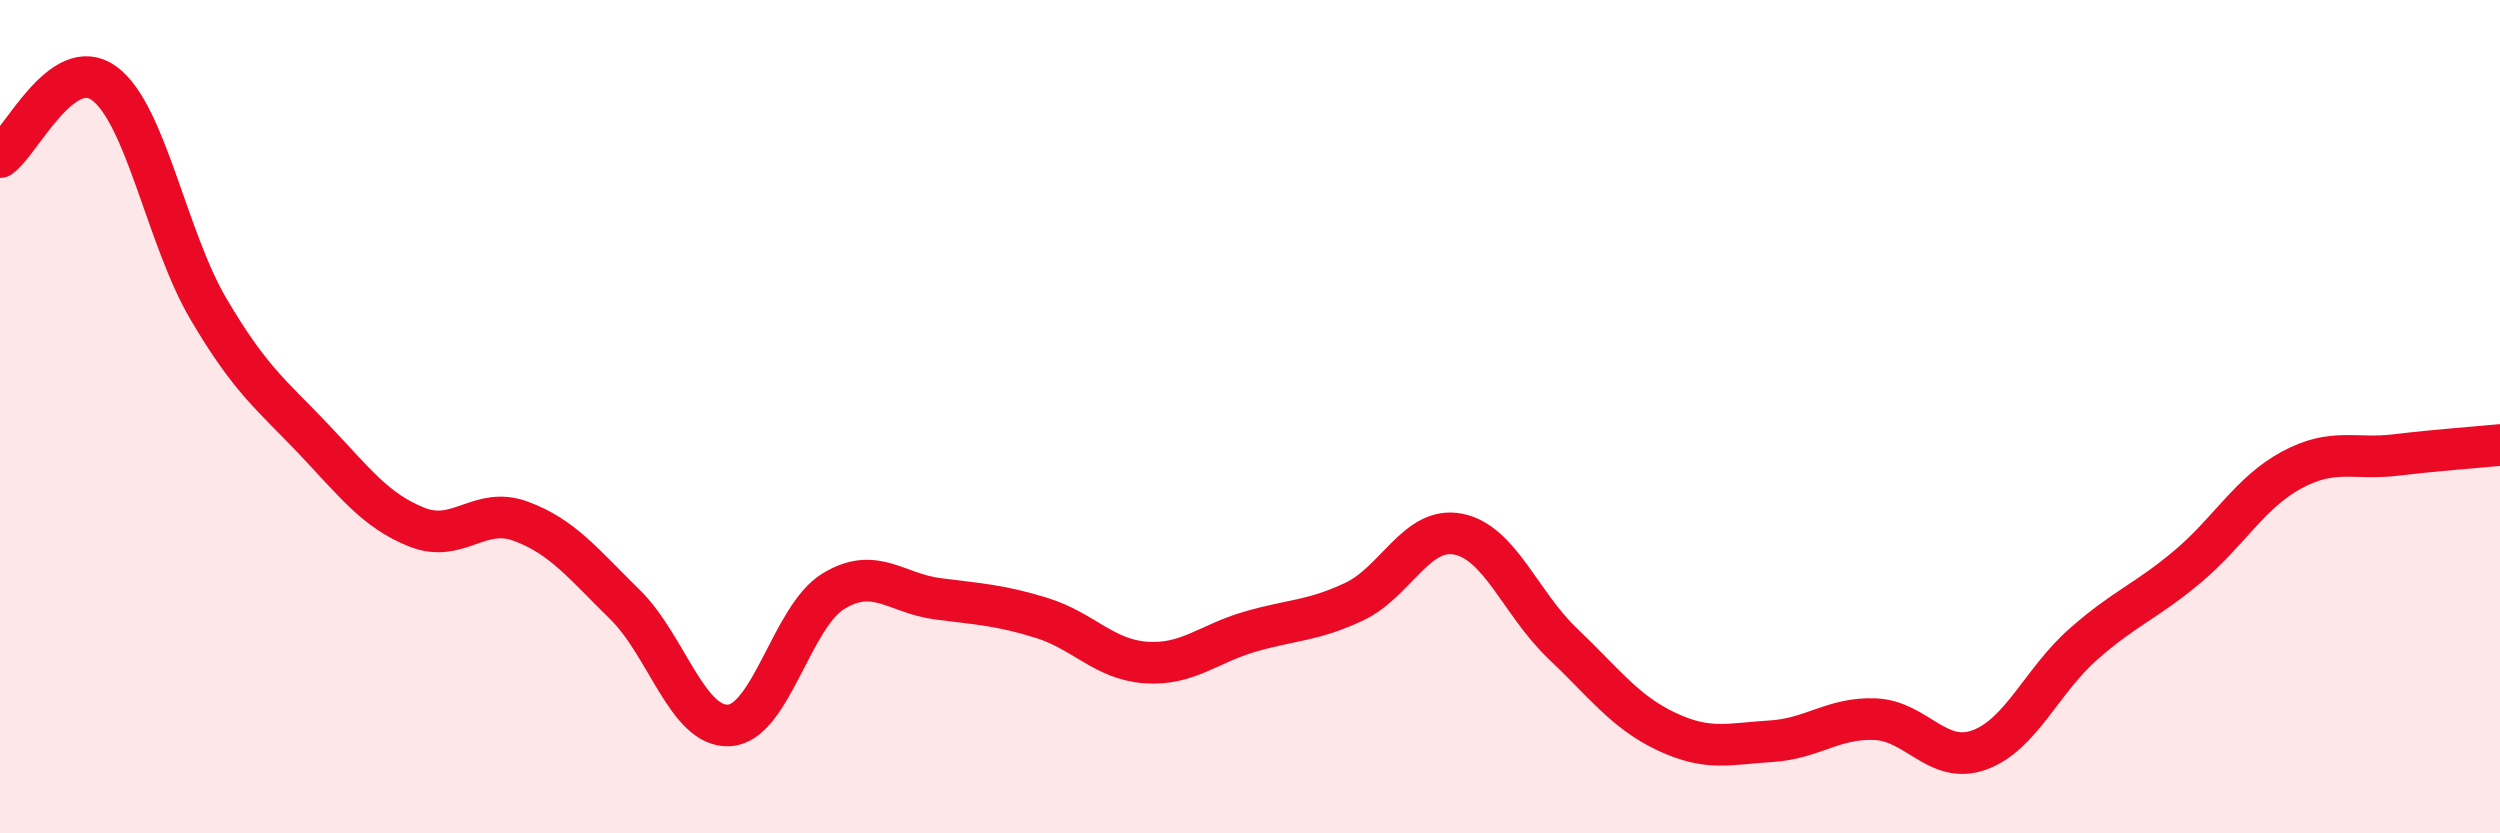
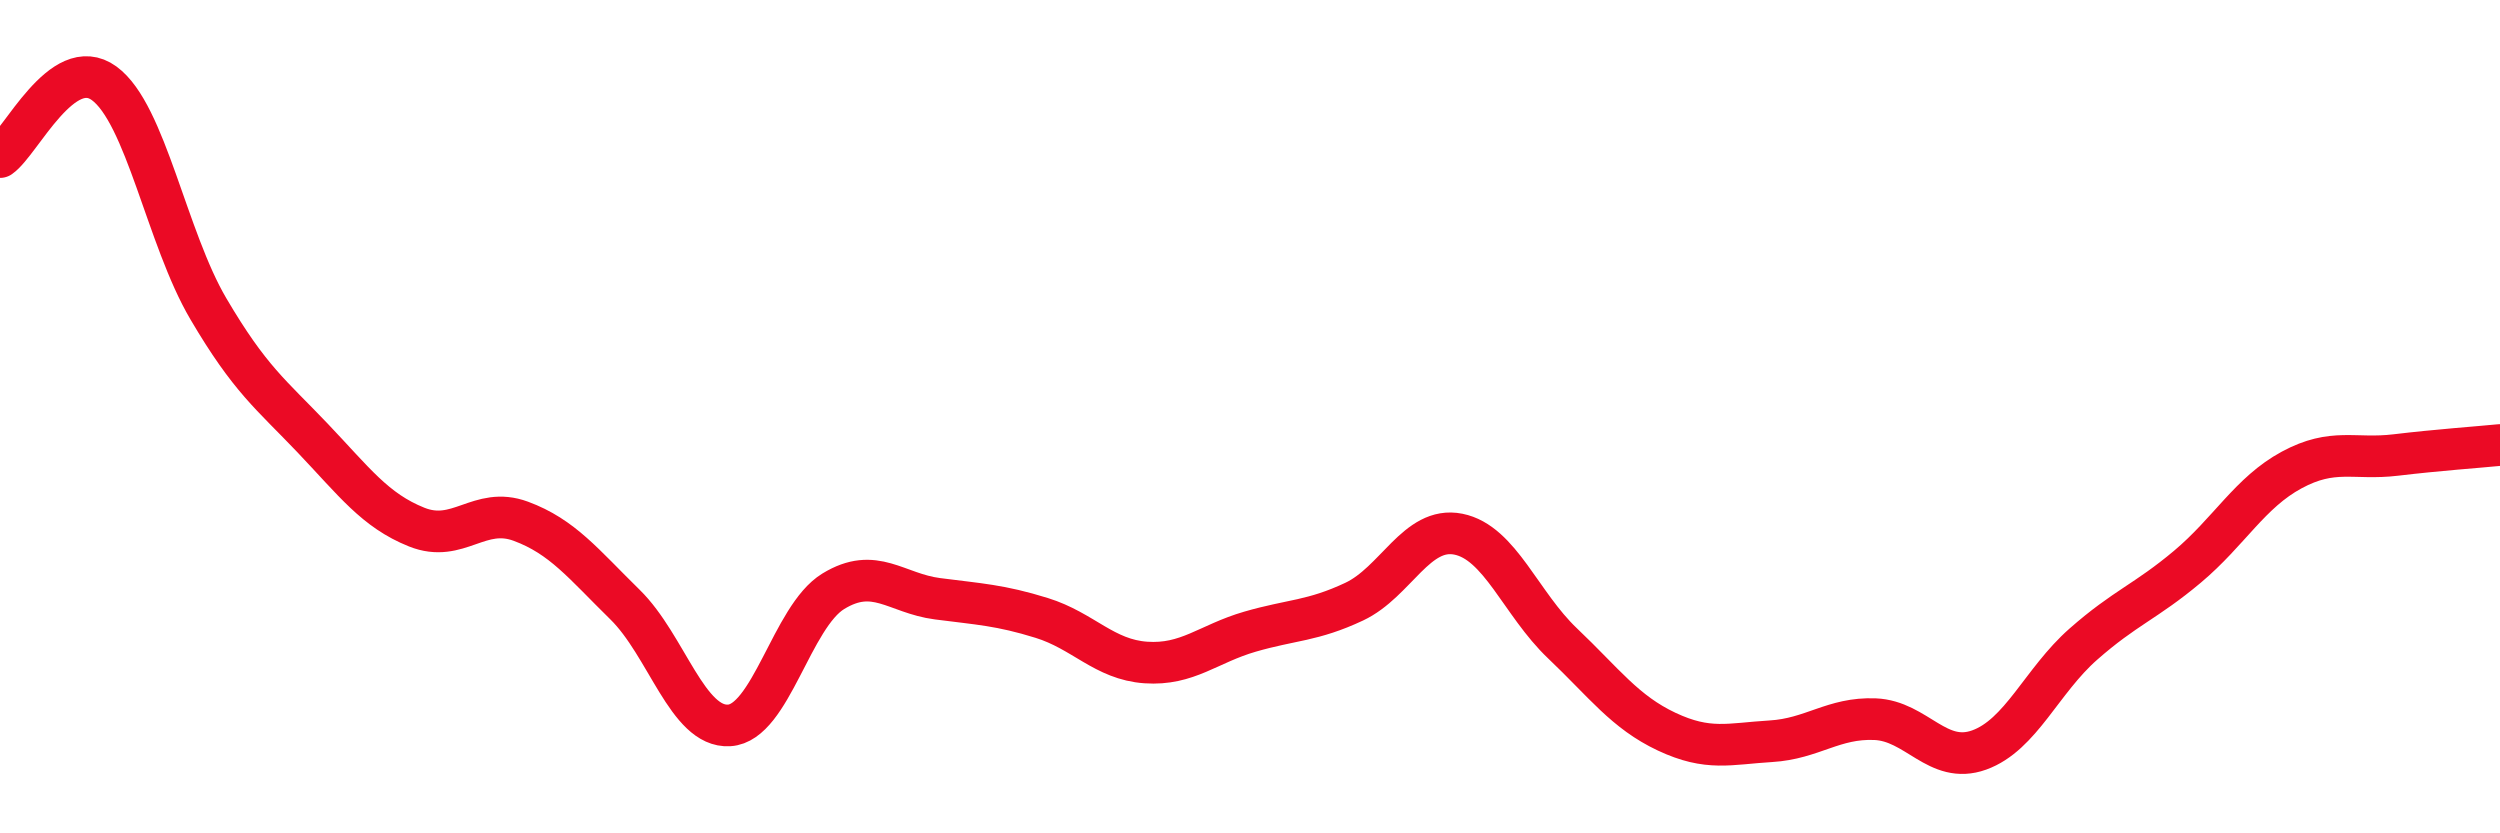
<svg xmlns="http://www.w3.org/2000/svg" width="60" height="20" viewBox="0 0 60 20">
-   <path d="M 0,3.77 C 0.5,3.42 1.5,1.27 2.5,2 C 3.5,2.73 4,5.71 5,7.41 C 6,9.11 6.5,9.46 7.5,10.51 C 8.5,11.56 9,12.25 10,12.65 C 11,13.05 11.5,12.14 12.5,12.51 C 13.5,12.88 14,13.53 15,14.51 C 16,15.49 16.5,17.47 17.5,17.41 C 18.5,17.35 19,14.8 20,14.19 C 21,13.58 21.5,14.24 22.5,14.37 C 23.5,14.5 24,14.52 25,14.83 C 26,15.14 26.5,15.83 27.5,15.9 C 28.5,15.97 29,15.45 30,15.16 C 31,14.87 31.5,14.91 32.5,14.44 C 33.5,13.97 34,12.62 35,12.82 C 36,13.02 36.5,14.49 37.5,15.44 C 38.5,16.39 39,17.09 40,17.56 C 41,18.03 41.5,17.85 42.5,17.79 C 43.5,17.73 44,17.22 45,17.26 C 46,17.3 46.5,18.36 47.5,18 C 48.5,17.64 49,16.34 50,15.46 C 51,14.58 51.5,14.44 52.5,13.6 C 53.5,12.76 54,11.82 55,11.28 C 56,10.74 56.5,11.04 57.5,10.92 C 58.5,10.8 59.5,10.73 60,10.68L60 20L0 20Z" fill="#EB0A25" opacity="0.1" stroke-linecap="round" stroke-linejoin="round" />
  <path d="M 0,3.77 C 0.5,3.42 1.5,1.27 2.5,2 C 3.5,2.73 4,5.71 5,7.41 C 6,9.11 6.5,9.46 7.5,10.51 C 8.5,11.56 9,12.25 10,12.65 C 11,13.05 11.5,12.14 12.5,12.51 C 13.5,12.88 14,13.53 15,14.51 C 16,15.49 16.5,17.47 17.5,17.41 C 18.5,17.35 19,14.8 20,14.19 C 21,13.58 21.5,14.24 22.5,14.37 C 23.5,14.5 24,14.52 25,14.83 C 26,15.14 26.5,15.83 27.5,15.9 C 28.5,15.97 29,15.45 30,15.16 C 31,14.87 31.5,14.91 32.5,14.44 C 33.5,13.97 34,12.62 35,12.82 C 36,13.02 36.5,14.49 37.5,15.44 C 38.5,16.39 39,17.09 40,17.56 C 41,18.03 41.5,17.85 42.5,17.79 C 43.5,17.73 44,17.22 45,17.26 C 46,17.3 46.5,18.36 47.5,18 C 48.5,17.64 49,16.34 50,15.46 C 51,14.58 51.5,14.44 52.5,13.6 C 53.5,12.76 54,11.82 55,11.28 C 56,10.74 56.5,11.04 57.5,10.92 C 58.5,10.8 59.5,10.73 60,10.68" stroke="#EB0A25" stroke-width="1" fill="none" stroke-linecap="round" stroke-linejoin="round" />
</svg>